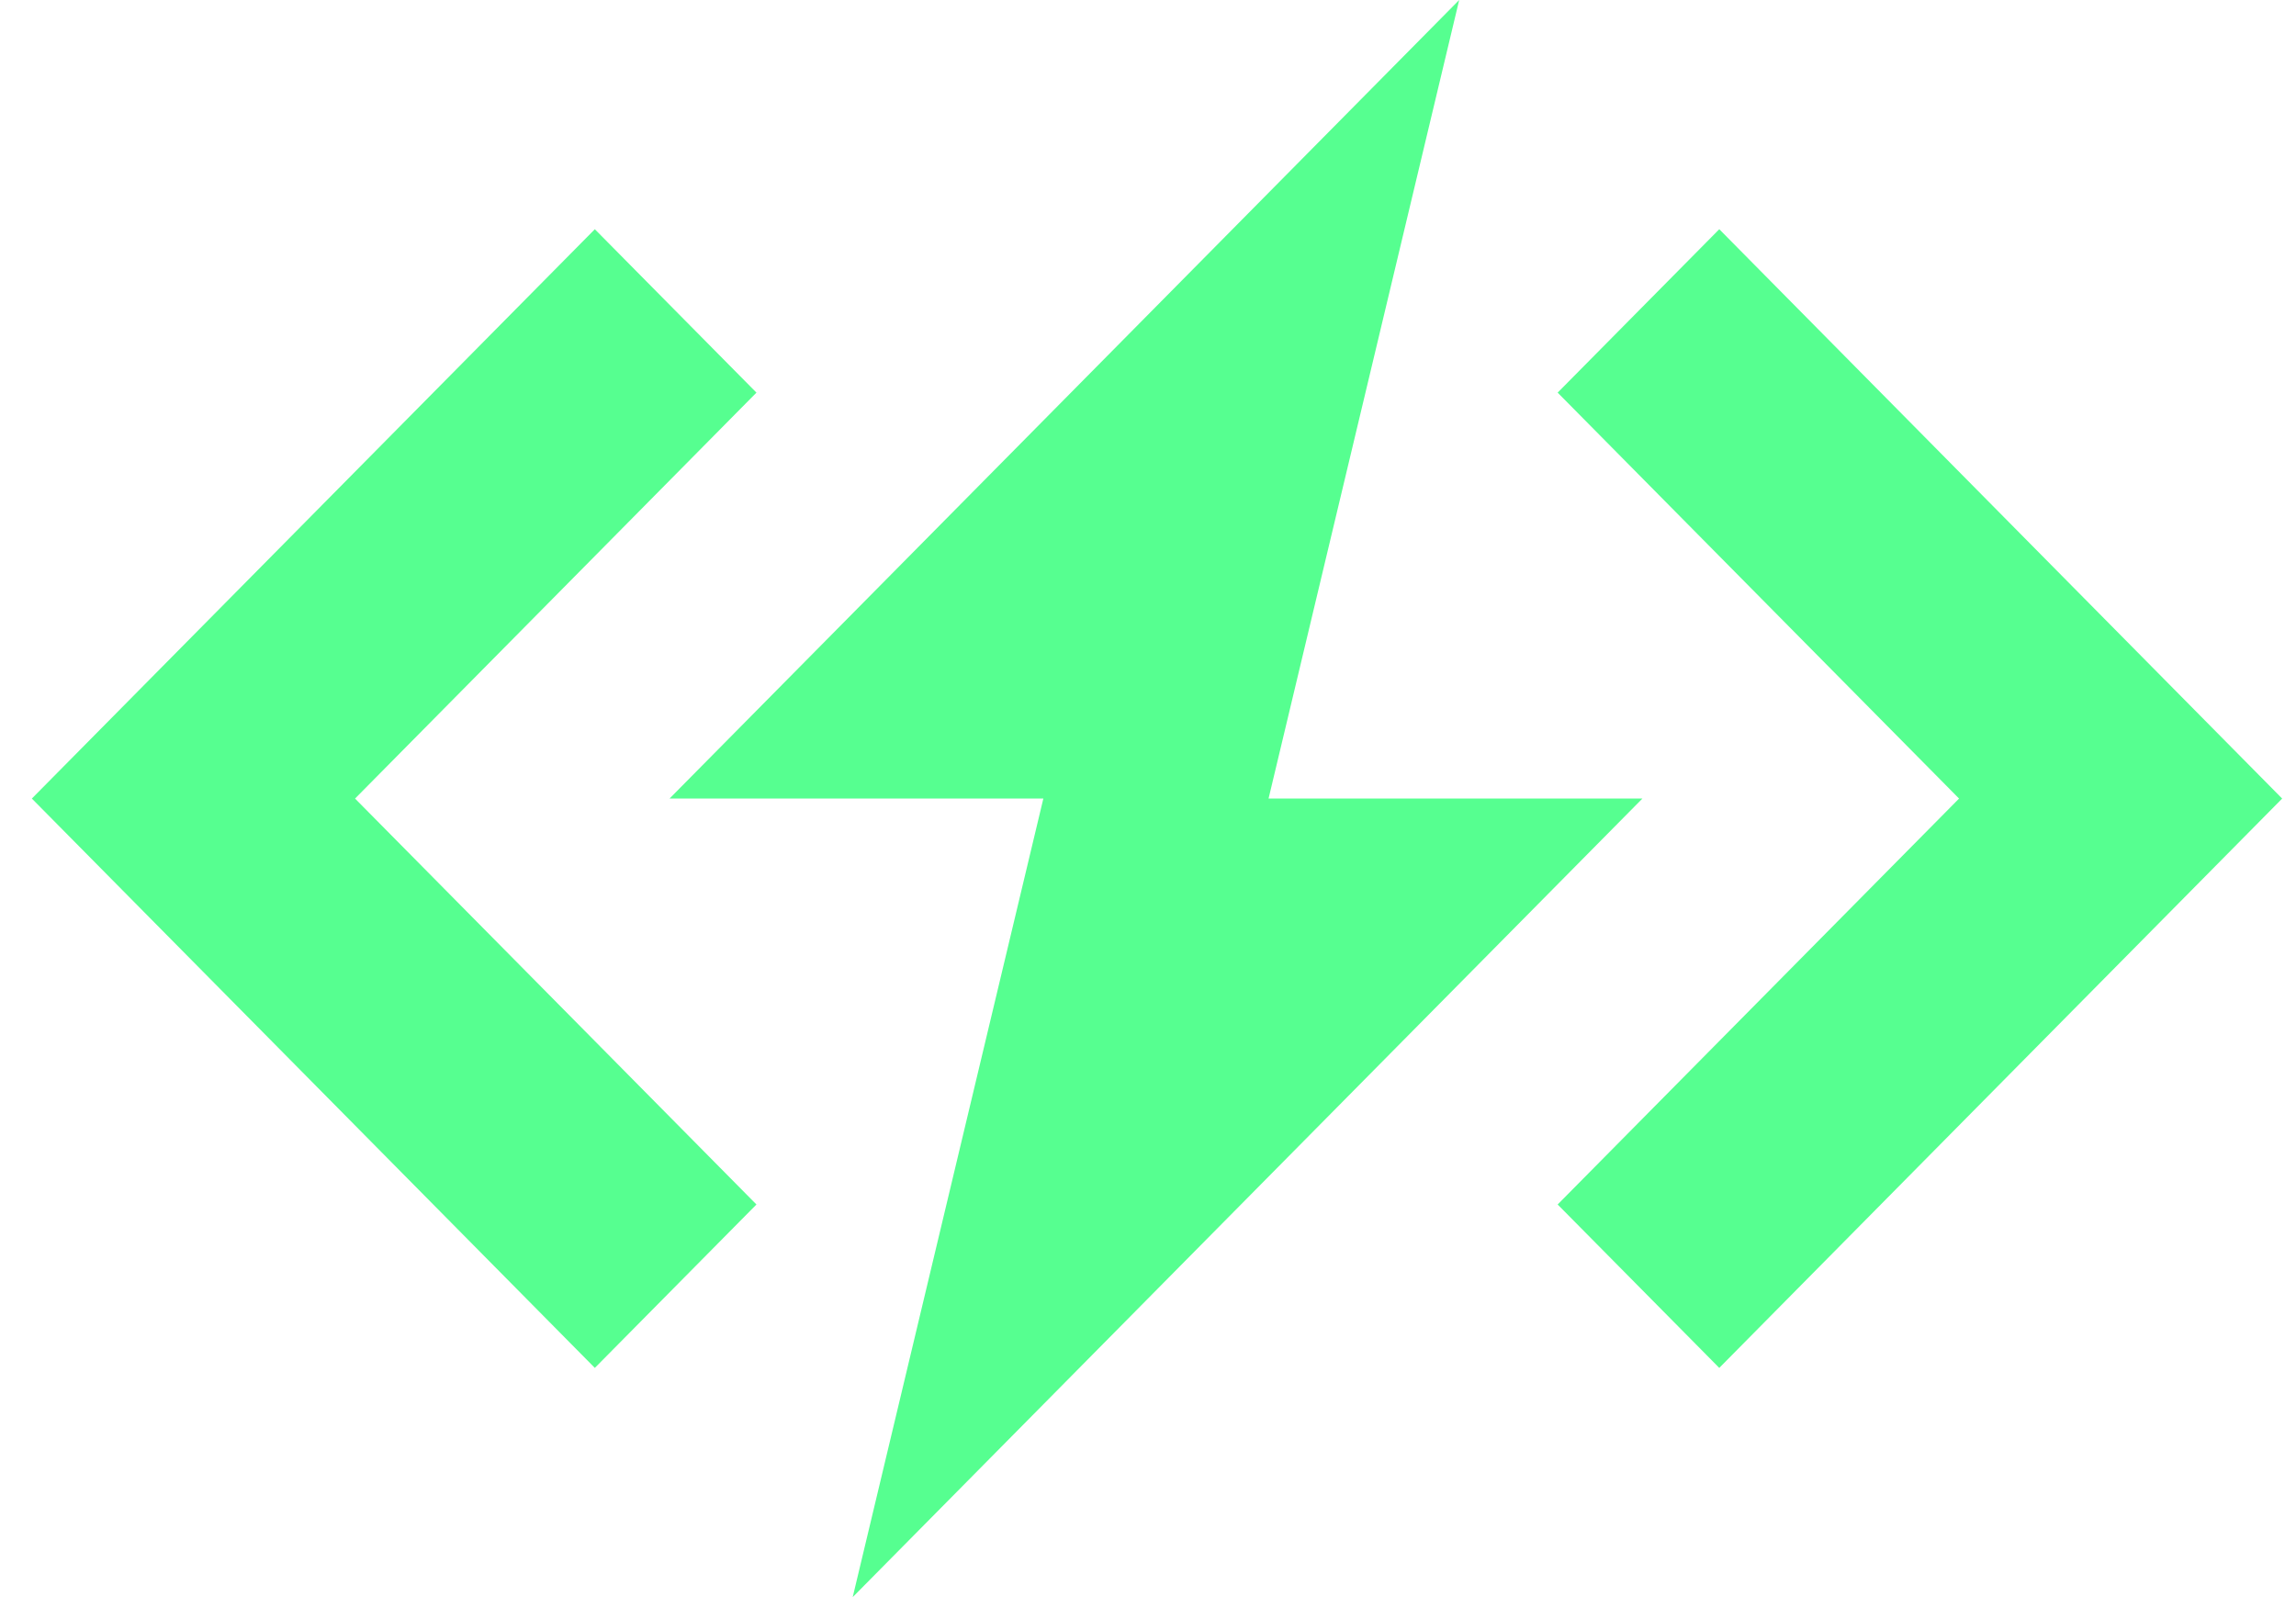
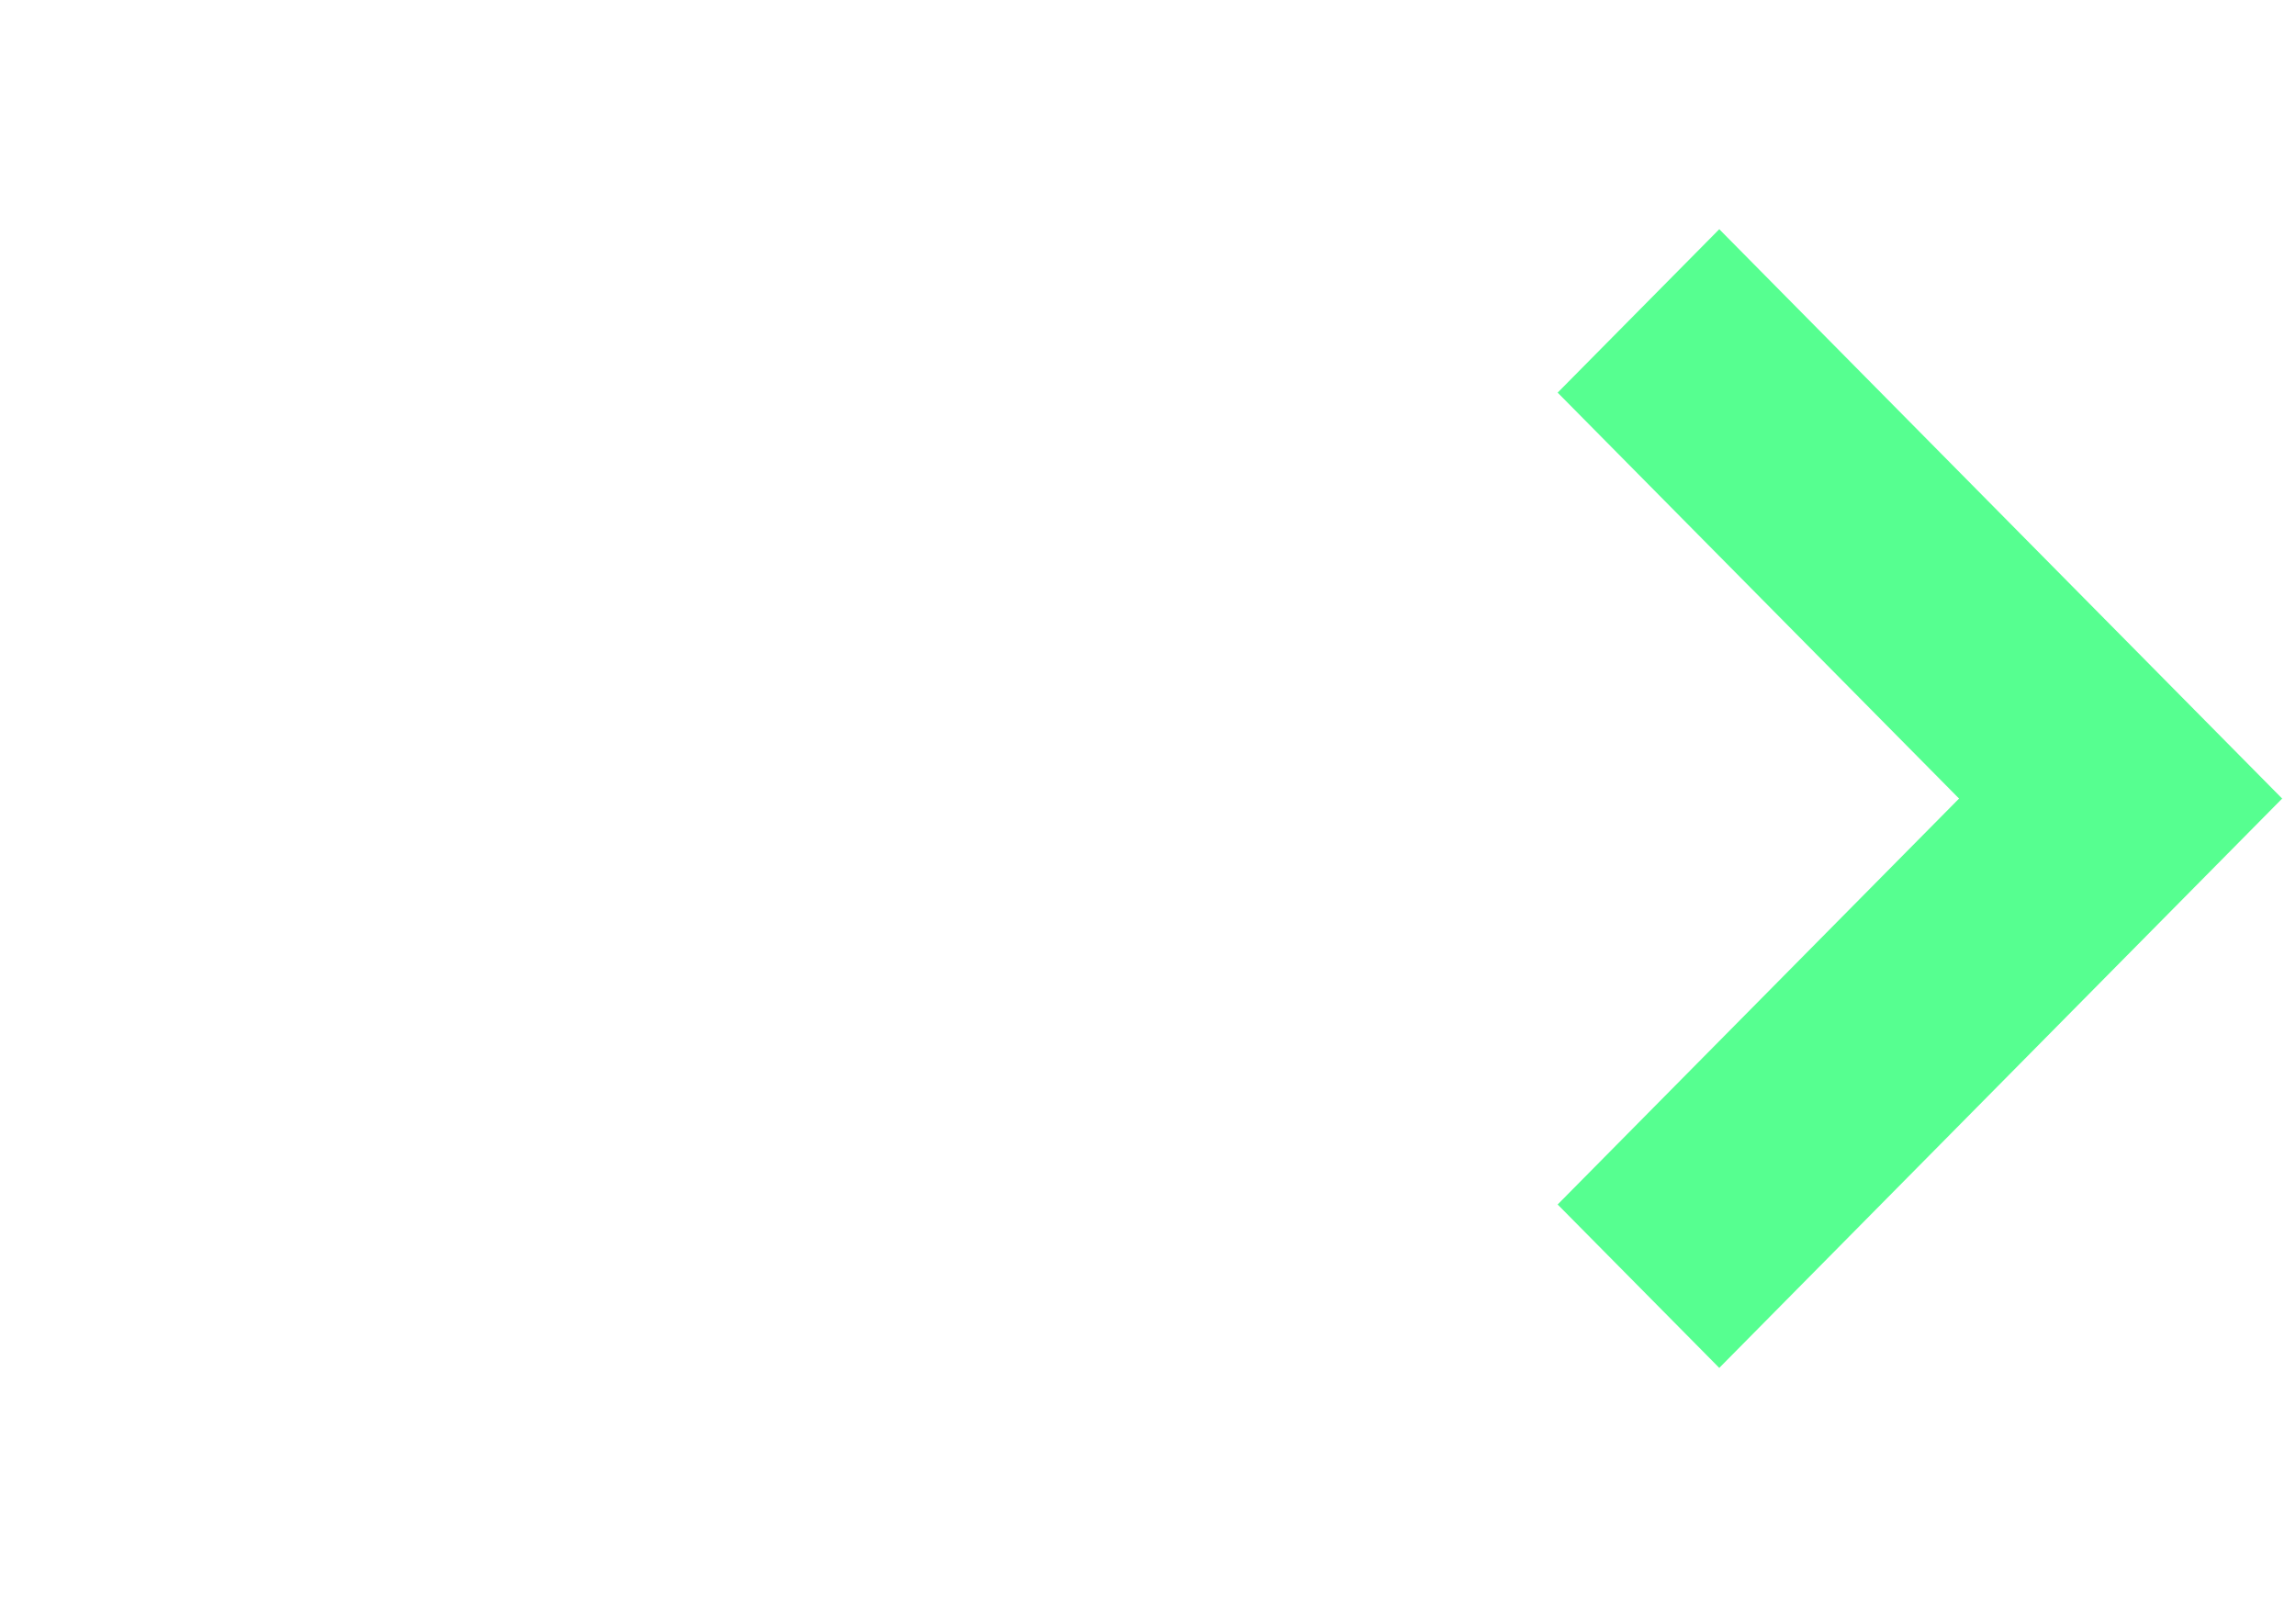
<svg xmlns="http://www.w3.org/2000/svg" width="69" height="48" viewBox="0 0 69 48" fill="none">
-   <path d="M38.123 24H49.358L25.626 48L31.355 24H20.121L43.852 0L38.123 24Z" fill="#56FF90" />
-   <path d="M22.733 11.8L17.876 6.889L0.957 24L17.876 41.111L22.733 36.2L10.67 24L22.733 11.8Z" fill="#56FF90" />
  <path d="M51.668 6.889L46.811 11.8L58.874 24L46.811 36.2L51.668 41.111L68.584 24L51.668 6.889Z" fill="#56FF90" />
</svg>